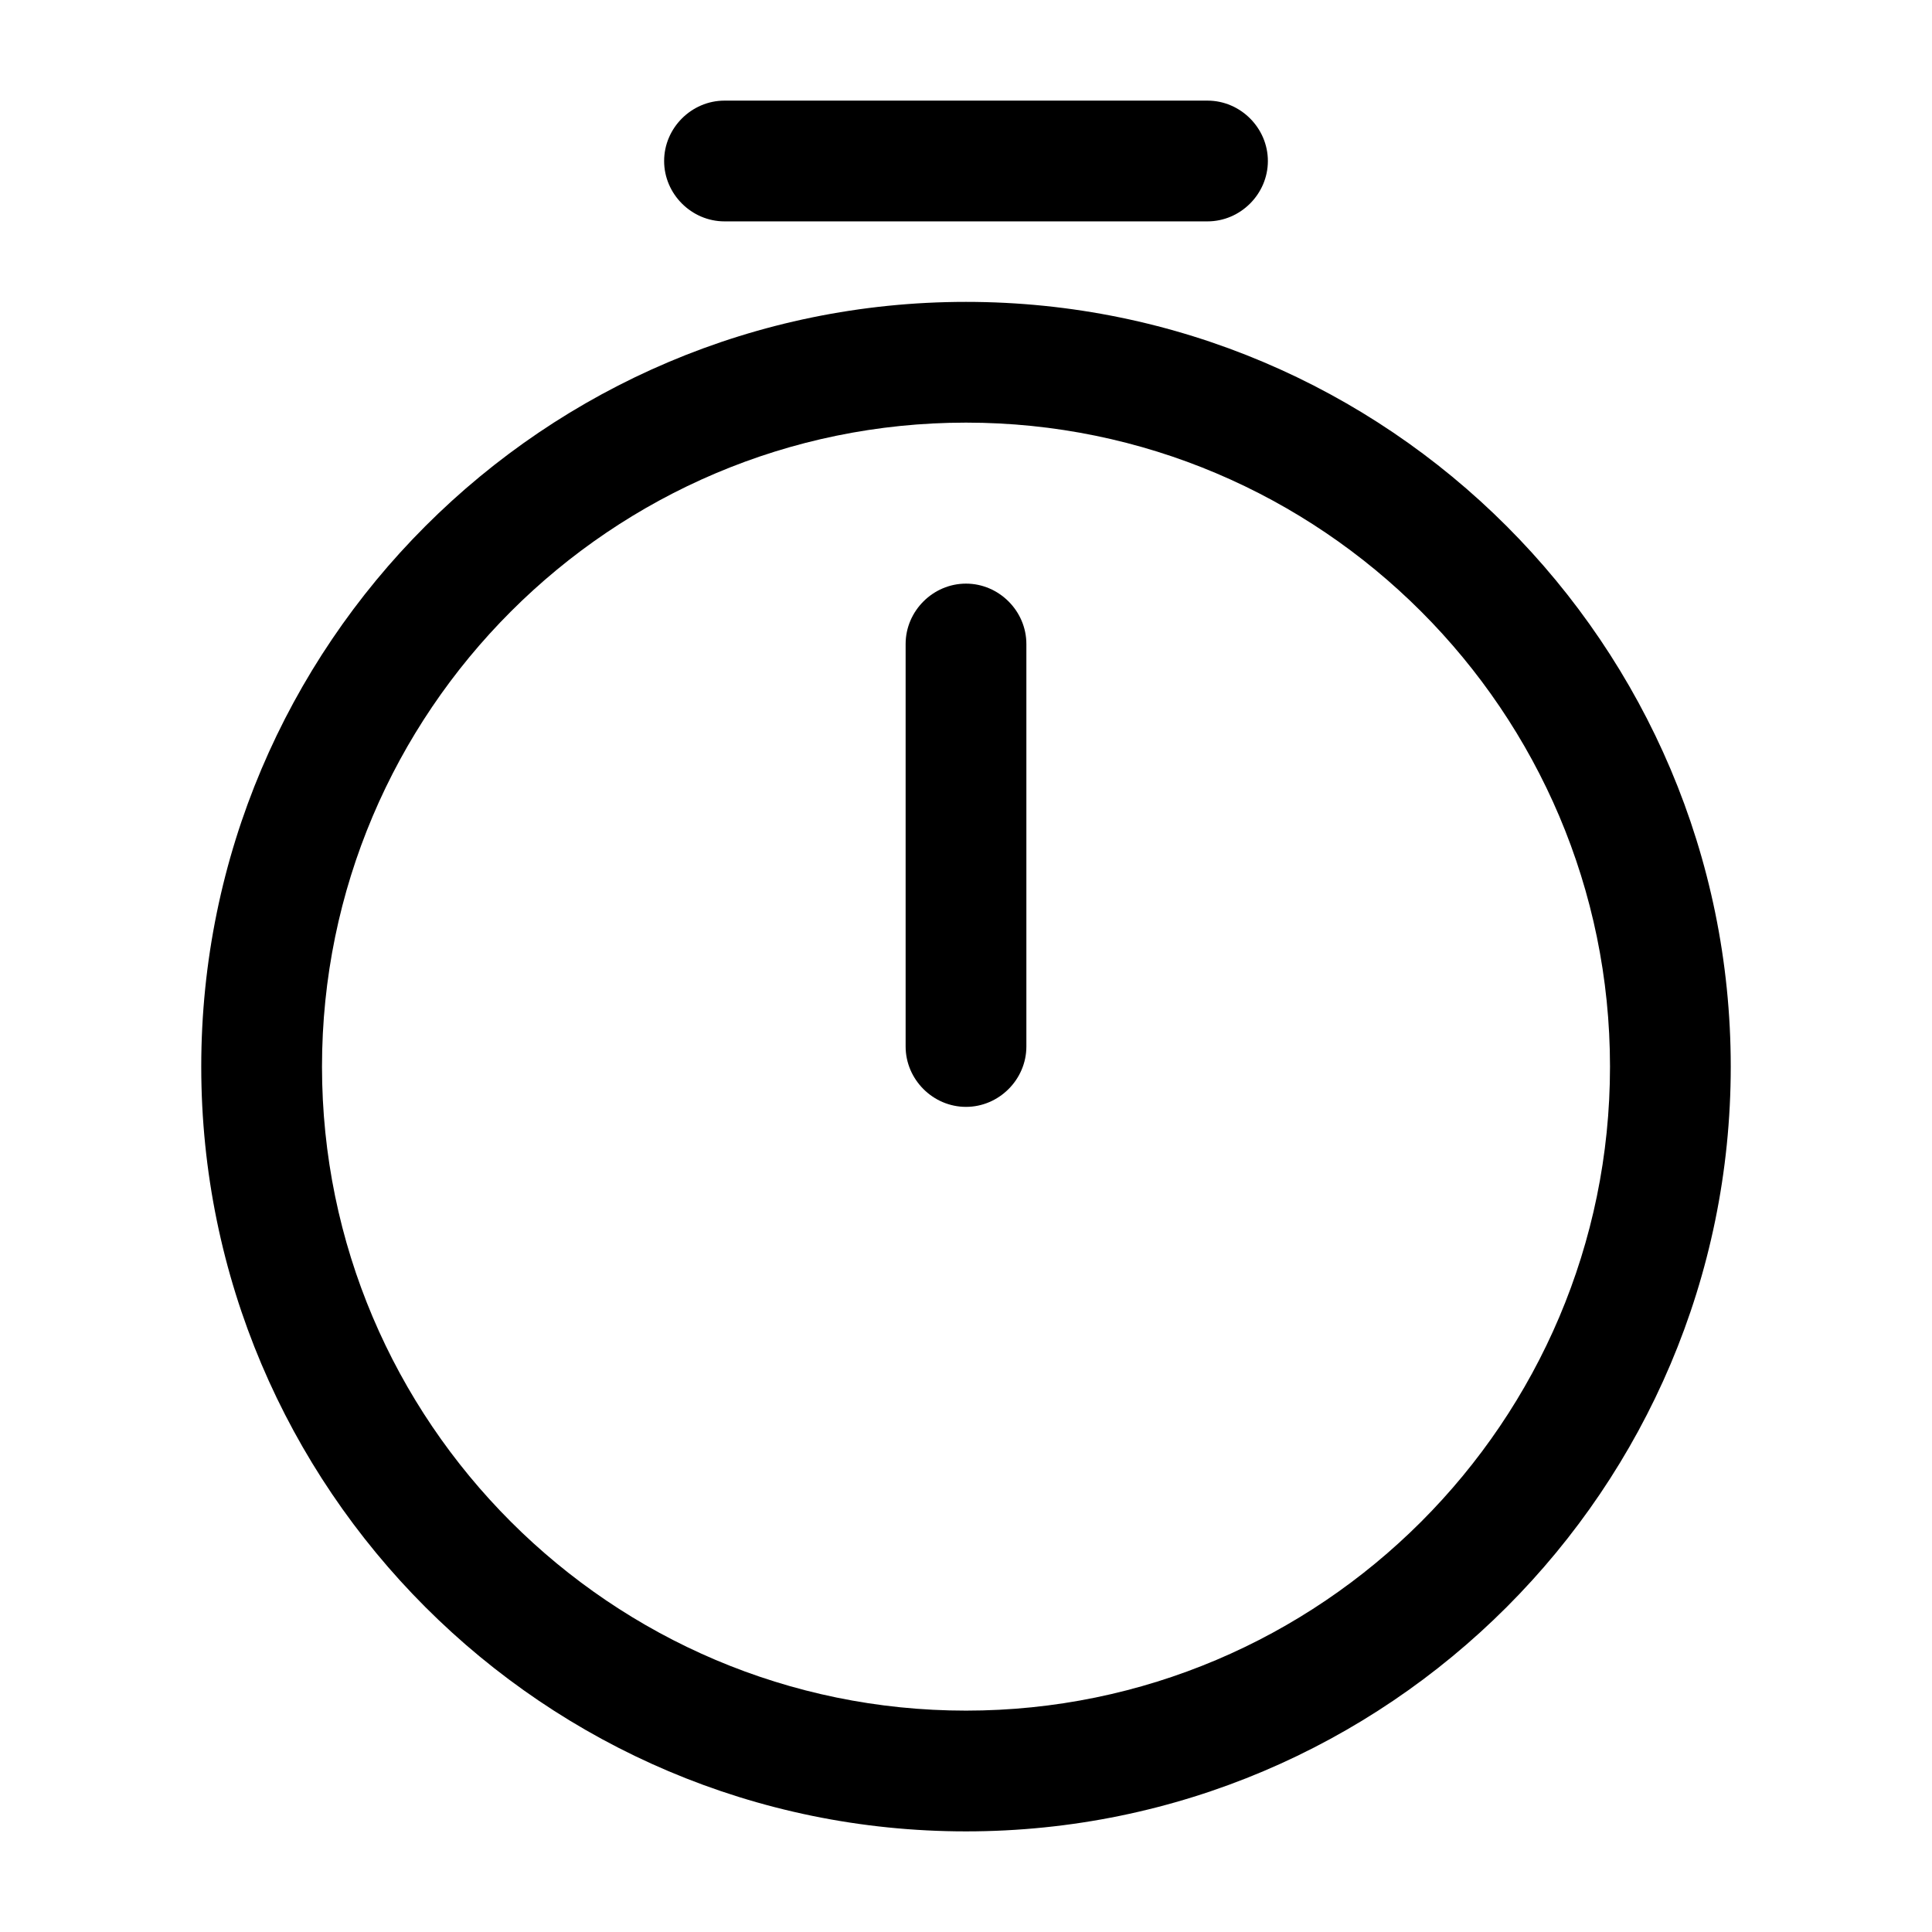
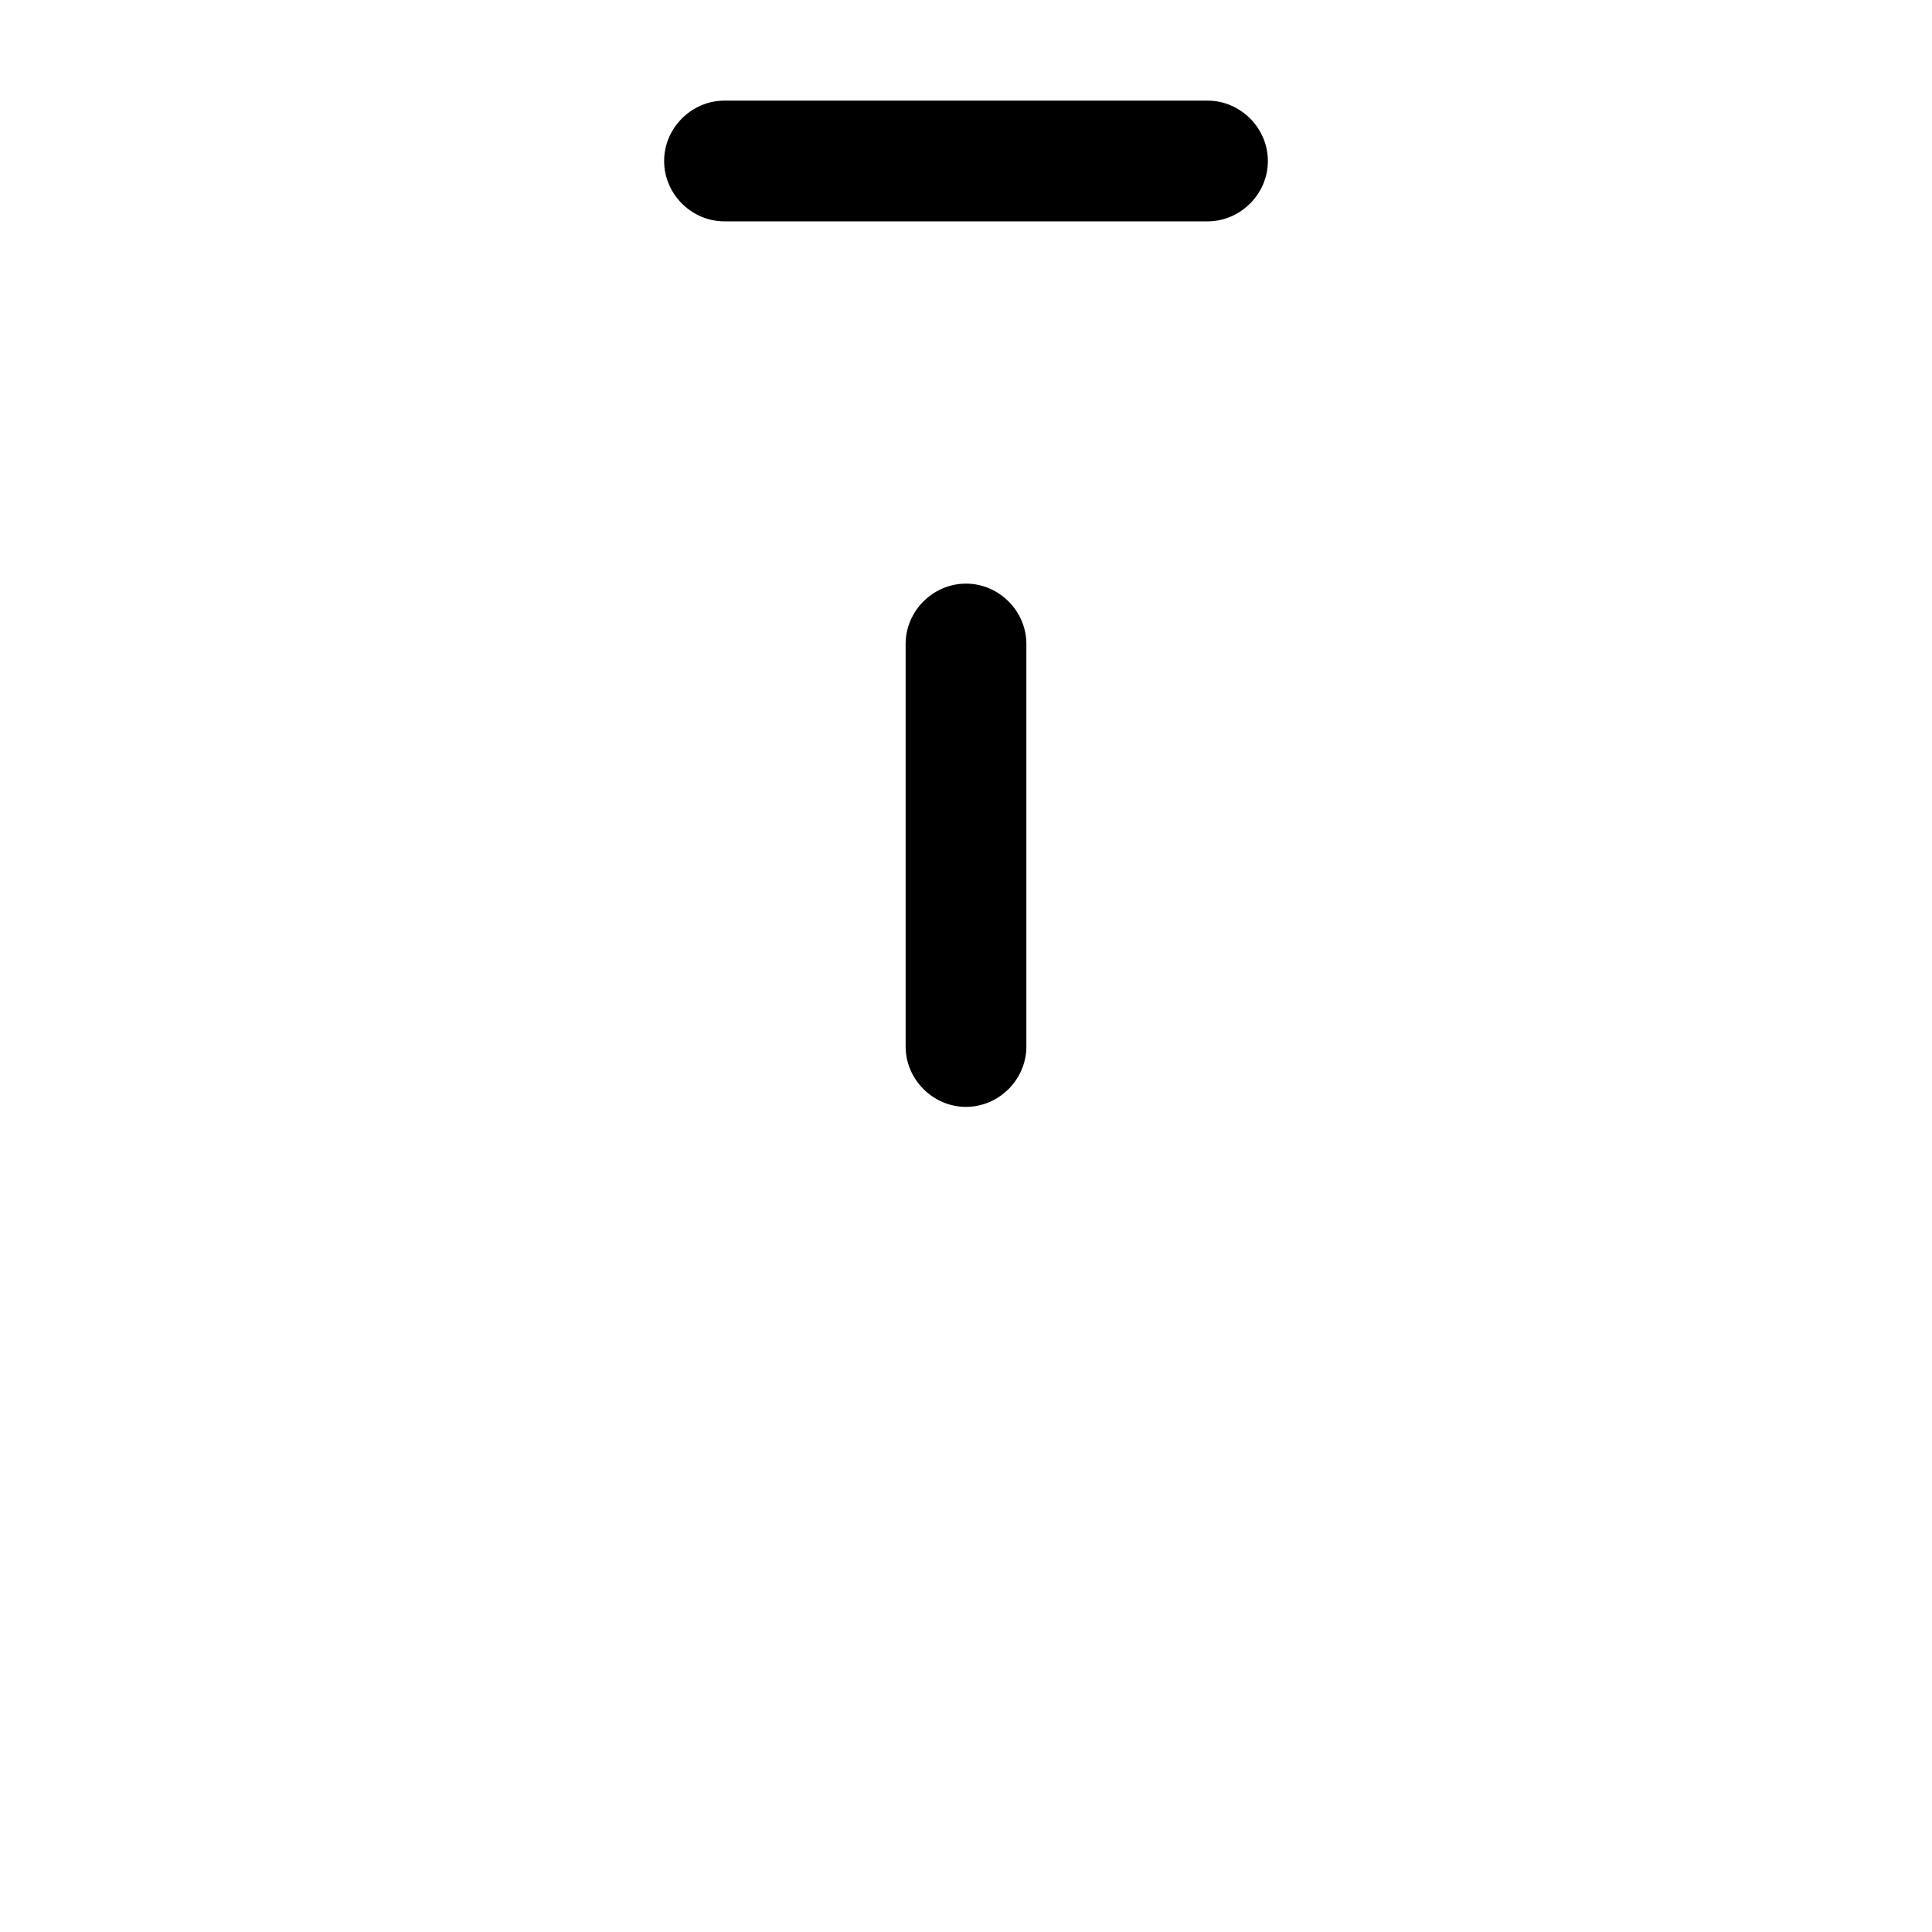
<svg xmlns="http://www.w3.org/2000/svg" viewBox="0 0 24 24" fill="currentColor" aria-hidden="true">
-   <path d="M12 22.75c-5.24 0-9.5-4.26-9.5-9.5s4.26-9.5 9.5-9.5 9.5 4.26 9.5 9.5-4.26 9.5-9.5 9.5zm0-17.5c-4.41 0-8 3.59-8 8s3.59 8 8 8 8-3.59 8-8-3.59-8-8-8z" />
  <path d="M12 13.75c-.41 0-.75-.34-.75-.75V8c0-.41.34-.75.75-.75s.75.34.75.75v5c0 .41-.34.75-.75.75zM15 2.75H9c-.41 0-.75-.34-.75-.75s.34-.75.75-.75h6c.41 0 .75.34.75.75s-.34.75-.75.75z" />
</svg>